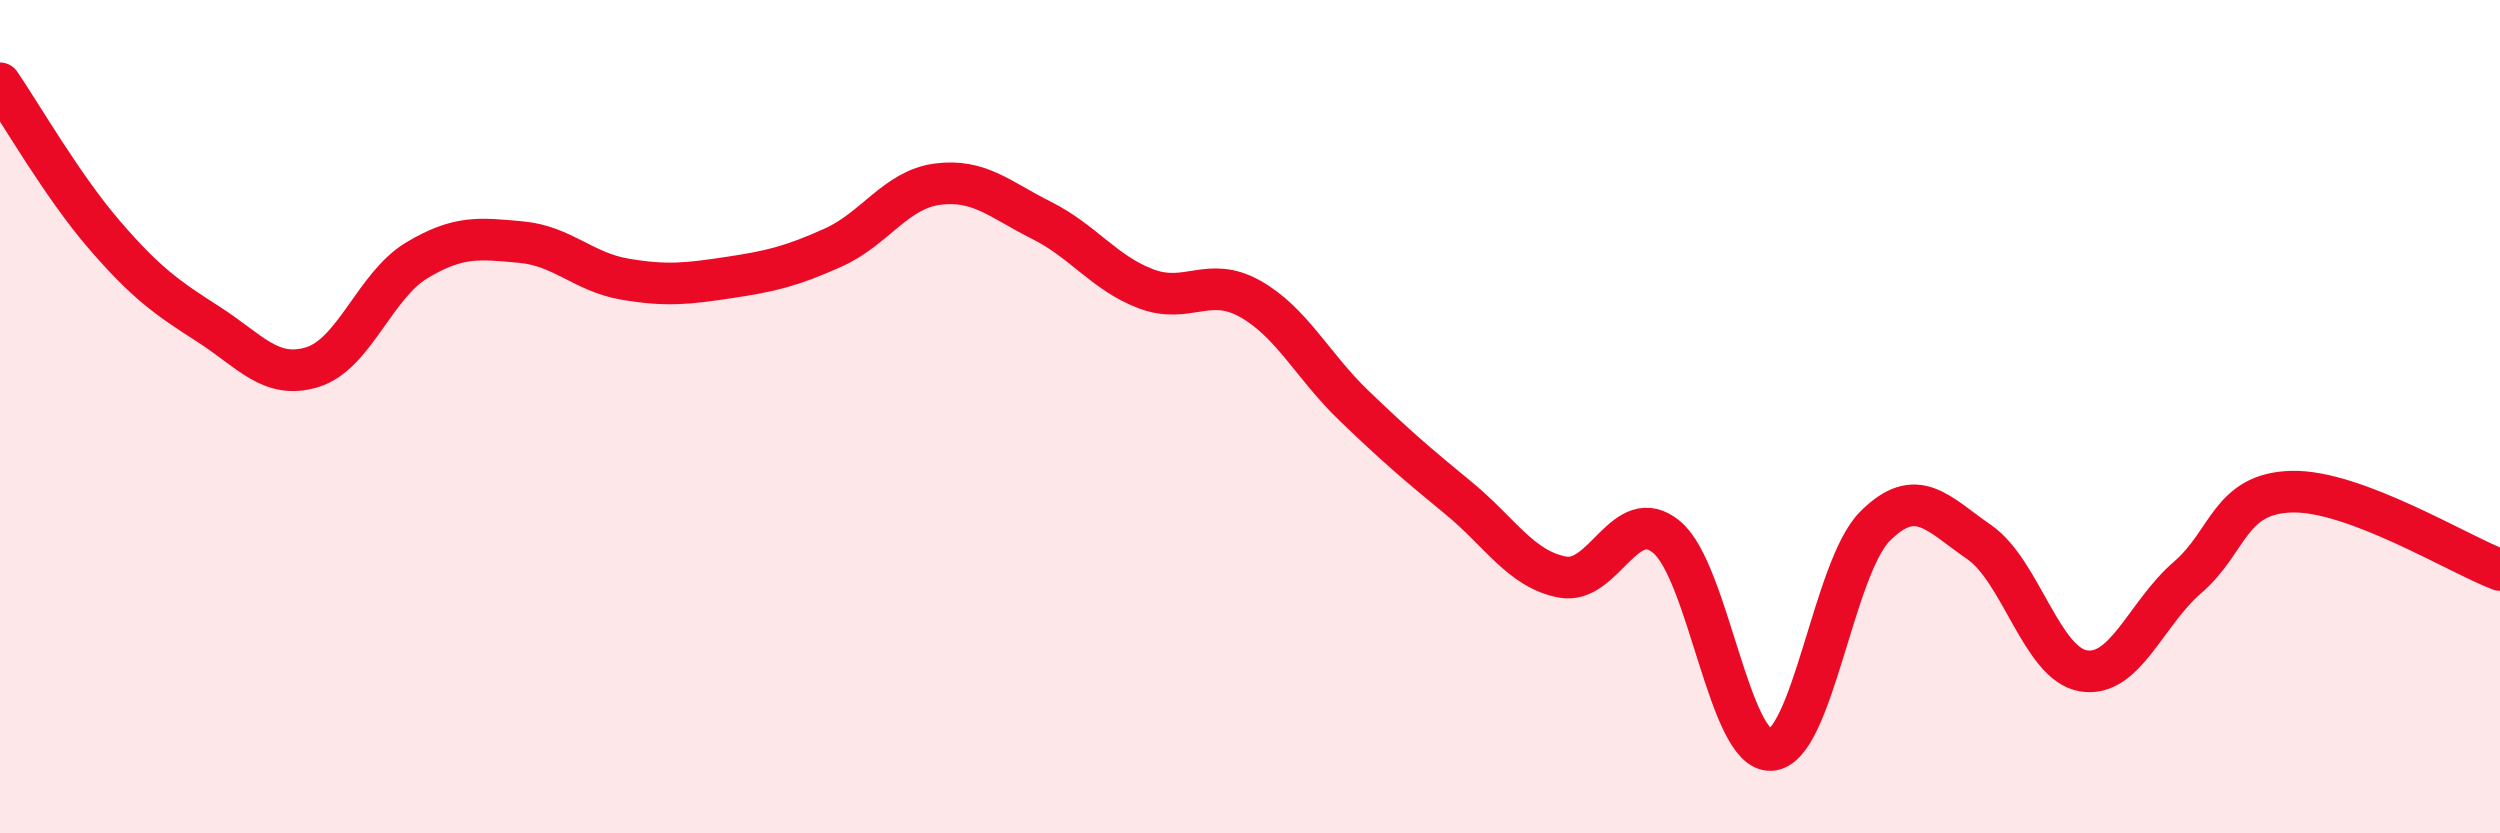
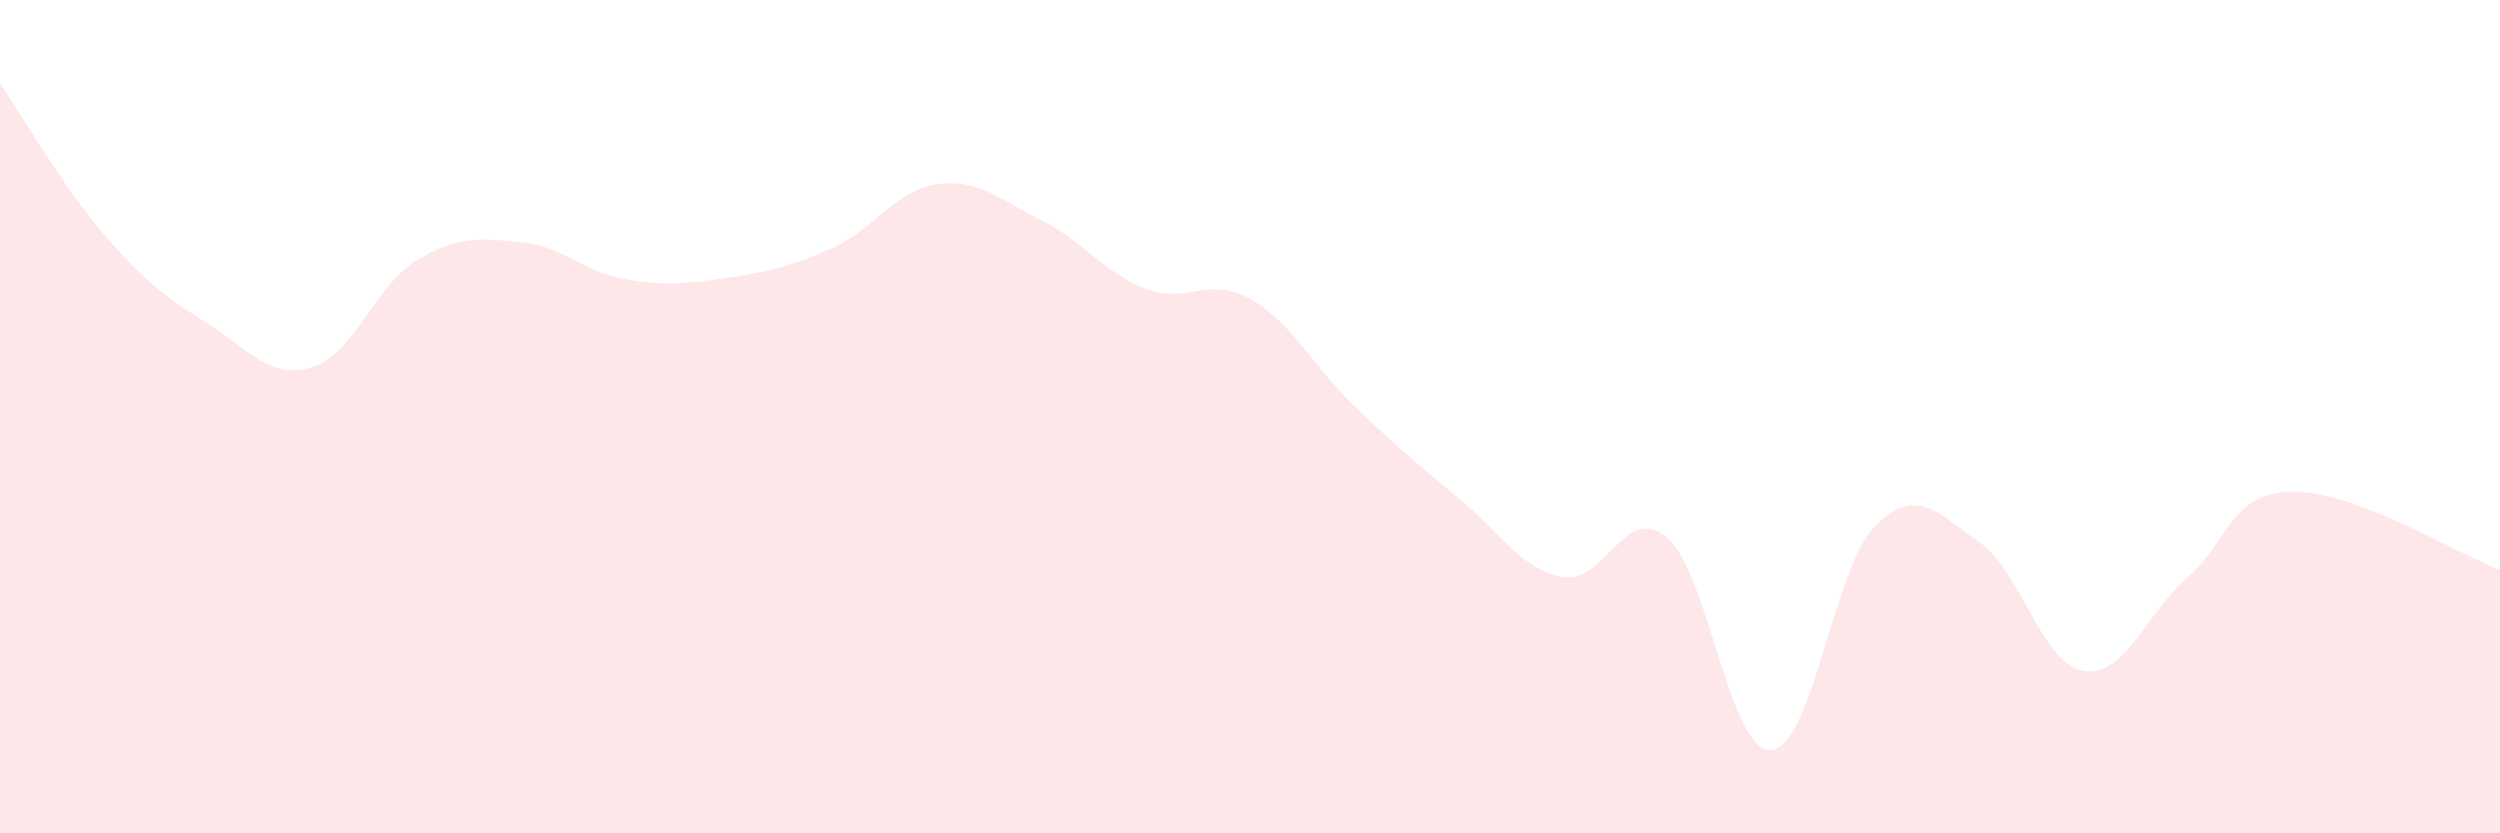
<svg xmlns="http://www.w3.org/2000/svg" width="60" height="20" viewBox="0 0 60 20">
  <path d="M 0,2 C 0.5,2.73 1.5,4.47 2.5,5.63 C 3.5,6.79 4,7.14 5,7.78 C 6,8.42 6.5,9.12 7.5,8.81 C 8.5,8.5 9,6.85 10,6.25 C 11,5.65 11.5,5.72 12.5,5.81 C 13.5,5.9 14,6.53 15,6.7 C 16,6.87 16.5,6.81 17.5,6.66 C 18.5,6.51 19,6.39 20,5.94 C 21,5.49 21.5,4.55 22.5,4.42 C 23.5,4.29 24,4.79 25,5.29 C 26,5.79 26.5,6.55 27.5,6.93 C 28.5,7.31 29,6.61 30,7.17 C 31,7.73 31.5,8.78 32.5,9.74 C 33.5,10.7 34,11.13 35,11.95 C 36,12.77 36.5,13.66 37.5,13.85 C 38.5,14.04 39,12.06 40,12.89 C 41,13.72 41.5,18.05 42.5,18 C 43.5,17.95 44,13.63 45,12.63 C 46,11.63 46.5,12.32 47.5,13.01 C 48.5,13.7 49,15.93 50,16.1 C 51,16.27 51.5,14.72 52.5,13.86 C 53.5,13 53.5,11.84 55,11.8 C 56.5,11.76 59,13.3 60,13.68L60 20L0 20Z" fill="#EB0A25" opacity="0.1" stroke-linecap="round" stroke-linejoin="round" />
-   <path d="M 0,2 C 0.5,2.73 1.5,4.47 2.5,5.63 C 3.5,6.79 4,7.14 5,7.78 C 6,8.42 6.5,9.12 7.5,8.81 C 8.5,8.5 9,6.85 10,6.25 C 11,5.65 11.5,5.72 12.5,5.81 C 13.5,5.9 14,6.53 15,6.7 C 16,6.87 16.5,6.81 17.5,6.66 C 18.5,6.51 19,6.39 20,5.94 C 21,5.49 21.5,4.55 22.5,4.42 C 23.5,4.29 24,4.79 25,5.29 C 26,5.79 26.5,6.55 27.5,6.93 C 28.5,7.31 29,6.61 30,7.17 C 31,7.73 31.5,8.78 32.5,9.74 C 33.5,10.7 34,11.13 35,11.95 C 36,12.77 36.5,13.66 37.5,13.85 C 38.5,14.04 39,12.06 40,12.89 C 41,13.72 41.5,18.05 42.5,18 C 43.5,17.95 44,13.63 45,12.63 C 46,11.63 46.5,12.32 47.5,13.01 C 48.5,13.7 49,15.93 50,16.1 C 51,16.27 51.5,14.72 52.5,13.86 C 53.5,13 53.5,11.84 55,11.8 C 56.5,11.76 59,13.3 60,13.68" stroke="#EB0A25" stroke-width="1" fill="none" stroke-linecap="round" stroke-linejoin="round" />
</svg>